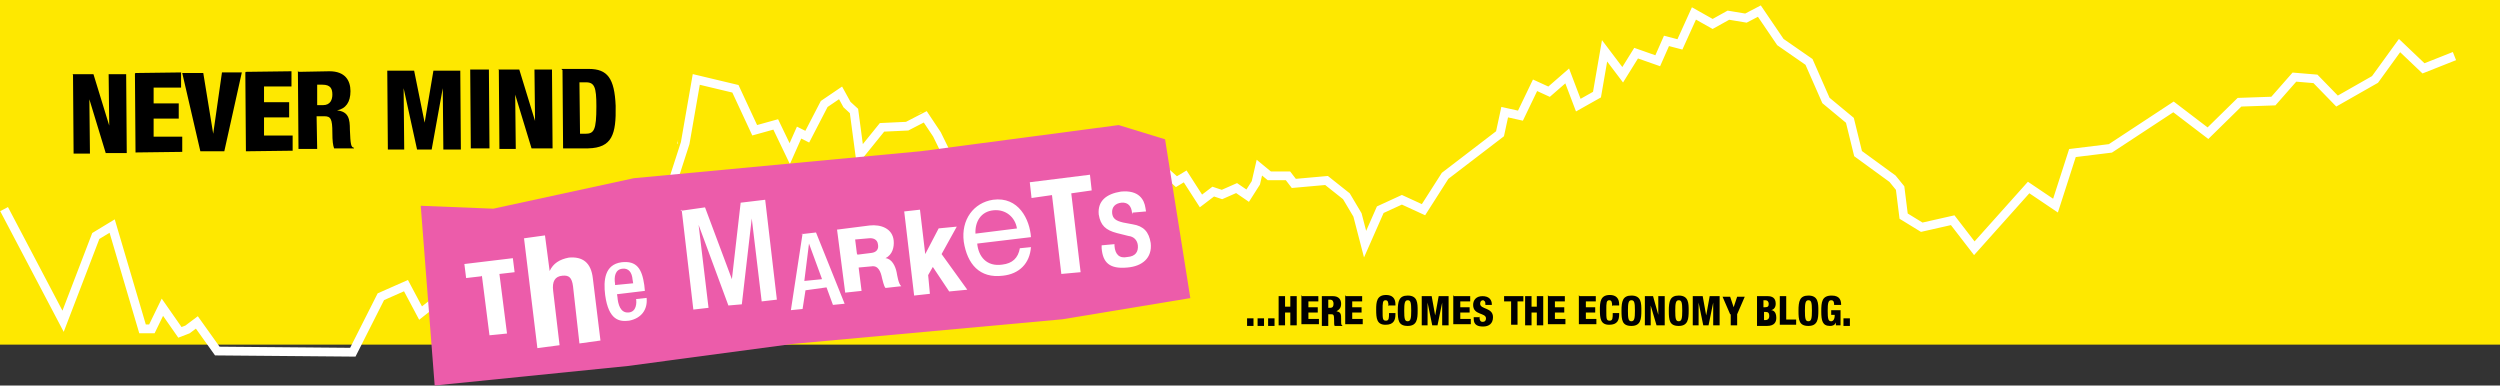
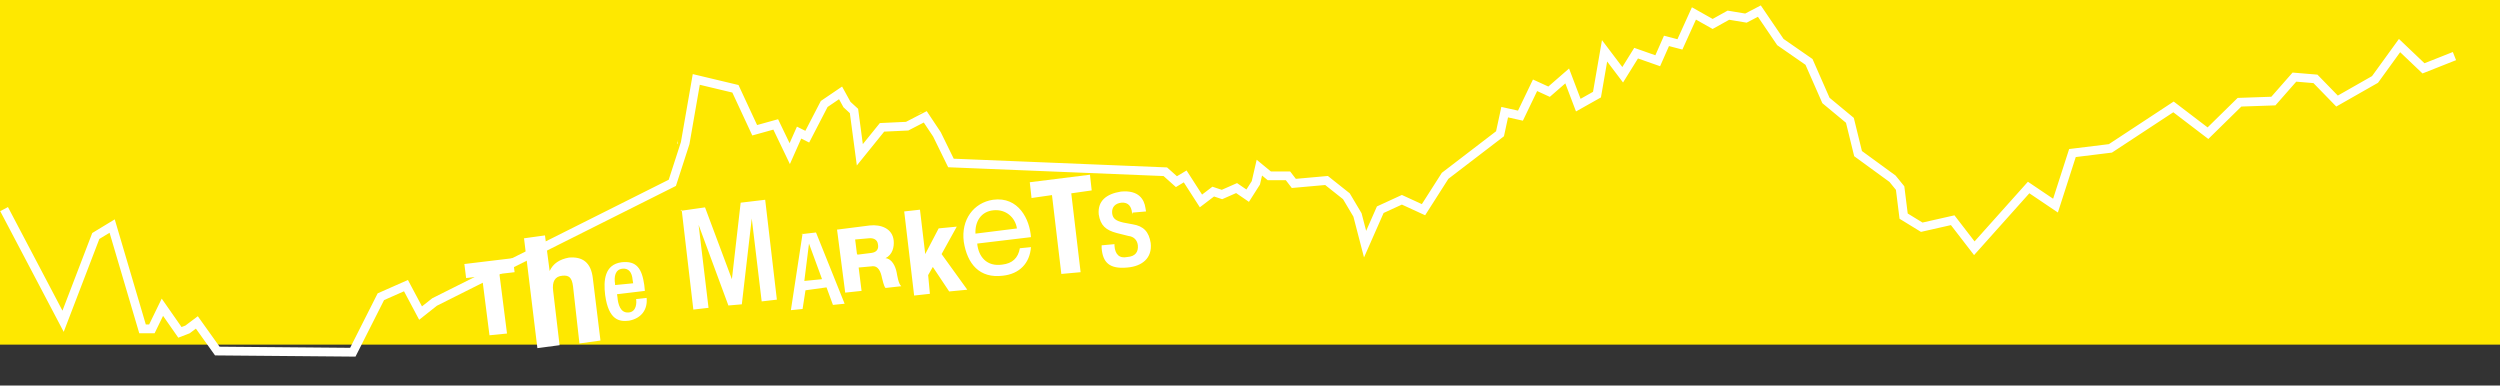
<svg xmlns="http://www.w3.org/2000/svg" version="1.1" viewBox="0 0 428 66" width="428" height="66">
  <rect x="0" y="0" width="428" height="66" fill="#333333" stroke="none" />
  <rect width="428.1" height="59.2" x="-0.1" y="-0.2" fill="#fee800" />
  <path d="m0.7 35.8 10.1 19.2 5.6-14.6 2.8-1.7 5.2 17.6 1.6 0 1.8-3.7 3 4.3 1.3-0.5 1.6-1.2 3.5 4.9 23.2 0.2 4.8-9.5 4.3-1.9 2.5 4.7 2.4-1.9 40.7-20.4 2.2-6.8 1.9-10.9 6.7 1.6 3.3 7.1 3.6-1 2.4 5 1.6-3.6 1.4 0.7 2.9-5.6 2.8-1.9 1.1 2 1.2 1.1 1 7.5 3.8-4.7 4.3-0.2 3.1-1.6 2 3 2.4 4.9 36.7 1.5 1.9 1.7 1.5-0.9 2.7 4.2 2.1-1.6 1.5 0.5 2.5-1.1 1.9 1.3 1.4-2.2 0.6-2.6 1.7 1.4 3.2 0 1 1.3 5.6-0.5 3.4 2.7 1.9 3.2 1.3 5 2.6-5.9 3.7-1.7 3.7 1.7 3.7-5.8 9.4-7.2 0.8-3.7 2.7 0.6 2.5-5.2 2.4 1.1 3.1-2.7 1.9 5 3.2-1.8 1.3-7.5 3.1 4.1 2.3-3.7 3.7 1.3 1.5-3.4 2.3 0.6 2.4-5.3 3.2 1.8 2.7-1.5 3 0.5 2.3-1.2 3.6 5.3 4.9 3.4 2.9 6.6 4.1 3.4 1.4 5.7 5.9 4.3 1.3 1.6 0.6 4.8 3.1 1.9 5.3-1.2 3.7 4.8 9.3-10.4 4.6 3.1 2.9-9 6.5-0.8 10.8-7.1 5.9 4.5 5.4-5.3 5.8-0.2 3.6-4.1 3.6 0.3 3.7 3.8 6.5-3.7 4.2-5.8 4.1 3.9 5.3-2.1" style="fill:none;stroke-width:1.5;stroke:#fff" />
  <polygon points="315.8 38.8 314.1 39.4 316 38.6 " transform="matrix(0.497,0,0,0.497,0.76,-0.008)" fill="#fff" />
  <path d="m116.1 23.9c-0.1 1-0.2 0.7-0.2 0.8 0.1-0.9 0 0.3 0.2-0.8z" fill="#fff" />
  <polygon points="198.7 105.1 198.2 105.1 198.6 104.7 " transform="matrix(0.497,0,0,0.497,0.76,-0.008)" fill="#fff" />
-   <path d="m12.4 12.7 3.6 0 2.7 8.8 0 0-0.1-8.8 3 0 0.1 13.5-3.6 0-2.8-9.2 0 0 0.1 9.3-2.8 0-0.1-13.5zm10.8-0.2 7.8-0.1 0 2.6-4.7 0 0 2.7 4.3 0 0 2.6-4.3 0 0 3.1 4.9 0 0 2.6-8 0.1-0.1-13.5zm8.2 0 3.4 0 1.7 10.4 0 0 1.5-10.5 3.4 0-3 13.5-4.1 0-3.1-13.4zm10.7-0.2 7.8-0.1 0 2.6-4.7 0 0 2.7 4.3 0 0 2.6-4.3 0 0 3.1 4.9 0 0 2.6-8 0.1-0.1-13.5zm9 0 5.3-0.1c2.7 0 3.6 1.6 3.6 3.4 0 1.9-0.8 3-2.3 3.3l0 0c2 0.2 2.2 1.5 2.2 3.3 0.1 2.6 0.2 3 0.7 3.1l0 0.1-3.4 0c-0.2-0.5-0.3-1.3-0.3-2.7 0-2.4-0.3-2.8-1.4-2.8l-1.3 0 0.1 5.6-3.2 0-0.1-13.4zm3.2 5.7 1 0c1.3 0 1.6-1 1.6-1.8 0-1-0.3-1.7-1.7-1.7l-0.9 0 0 3.4zm11.9-5.9 4.7 0 1.8 8.9 0 0 1.5-8.9 4.6 0 0.1 13.5-3 0-0.1-10.5 0 0-1.9 10.5-2.5 0-2.3-10.5 0 0 0.1 10.5-2.8 0-0.1-13.5zm14.3-0.2 3.2 0 0.1 13.5-3.2 0-0.1-13.5zm4.8 0 3.6 0 2.7 8.8 0 0-0.1-8.8 3 0 0.1 13.5-3.6 0-2.8-9.2 0 0 0.1 9.3-2.8 0-0.1-13.5zm10.8-0.1 4.7 0c3.2 0 4.4 1.6 4.6 6.3 0.1 4.9-0.6 7.2-4.7 7.3l-4.3 0-0.1-13.4zm3.3 11.1 0.8 0c1.5 0 1.9-0.6 1.9-4.7 0-3.3-0.3-4.2-2-4.1l-0.9 0 0.1 8.8z" />
-   <polygon points="364.4 110 408.5 102.7 399.8 48 383.8 43.1 315.7 52.1 216.8 61.4 168.4 71.9 143.4 70.9 148.2 132.8 214.6 126.1 271.4 118.5 " transform="matrix(0.497,0,0,0.497,0.76,-0.008)" fill="#ec5caa" />
-   <path d="m213.5 54.5 1.1 0 0 1.3-1.1 0 0-1.3zm1.8 0 1.1 0 0 1.3-1.1 0 0-1.3zm1.8 0 1.1 0 0 1.3-1.1 0 0-1.3zm1.8-3.8 1.1 0 0 1.8 0.9 0 0-1.8 1.1 0 0 5-1.1 0 0-2.2-0.9 0 0 2.2-1.1 0 0-5zm4 0 2.8 0 0 0.9-1.7 0 0 1 1.6 0 0 0.9-1.6 0 0 1.1 1.8 0 0 0.9-3 0 0-5zm3.4 0 1.9 0c1 0 1.4 0.6 1.4 1.3 0 0.7-0.3 1-0.8 1.3l0 0c0.8 0.1 0.8 0.6 0.8 1.3 0 1 0 1 0.2 1.1l0 0.1-1.3 0c-0.1-0.1-0.1-0.5-0.1-1 0-0.9-0.1-1-0.5-1l-0.5 0 0 2-1.1 0 0-5zm1.1 2 0.3 0c0.5 0 0.6-0.3 0.6-0.7 0-0.3-0.1-0.7-0.6-0.7l-0.3 0 0 1.3zm3-2 2.8 0 0 0.9-1.7 0 0 1 1.6 0 0 0.9-1.6 0 0 1.1 1.8 0 0 0.9-3 0 0-5zm7.3 1.7c0-0.7-0.1-1-0.5-1-0.5 0-0.5 0.5-0.5 1.7 0 1.5 0 1.8 0.6 1.8 0.5 0 0.5-0.5 0.5-1.3l1.1 0 0 0.2c0 1-0.3 1.8-1.7 1.8-1.5 0-1.6-1.1-1.6-2.6 0-1.3 0.1-2.5 1.7-2.5 1 0 1.6 0.5 1.6 1.6l0 0.2-1.1 0zm3.3 3.4c-1.6 0-1.7-1-1.7-2.6 0-1.6 0.2-2.6 1.7-2.6 1.7 0 1.7 1.3 1.7 2.6 0 1.4-0.1 2.6-1.7 2.6zm0-0.8c0.5 0 0.6-0.5 0.6-1.8 0-1.4-0.1-1.8-0.6-1.8-0.5 0-0.6 0.5-0.6 1.8 0 1.4 0.1 1.8 0.6 1.8zm2.4-4.3 1.7 0 0.6 3.3 0 0 0.6-3.3 1.7 0 0 5-1.1 0 0-3.9 0 0-0.8 3.9-0.9 0-0.8-3.9 0 0 0 3.9-1 0 0-5zm5.5 0 2.8 0 0 0.9-1.7 0 0 1 1.6 0 0 0.9-1.6 0 0 1.1 1.8 0 0 0.9-3 0 0-5zm4.4 3.5 0 0.2c0 0.3 0.1 0.7 0.5 0.7 0.5 0 0.6-0.3 0.6-0.6 0-1-2.2-0.5-2.2-2.3 0-0.8 0.5-1.5 1.6-1.5 1.1 0 1.6 0.6 1.6 1.4l0 0.1-1.1 0c0-0.2 0-0.5-0.1-0.6-0.1-0.1-0.2-0.2-0.3-0.2-0.3 0-0.5 0.2-0.5 0.6 0 1 2.2 0.6 2.2 2.3 0 1.1-0.7 1.6-1.7 1.6-0.8 0-1.6-0.2-1.6-1.3l0-0.3 1.1 0zm5.2-2.6-1 0 0-0.9 3.3 0 0 0.9-1 0 0 4-1.1 0 0-4zm2.6-0.9 1.1 0 0 1.8 0.9 0 0-1.8 1.1 0 0 5-1.1 0 0-2.2-0.9 0 0 2.2-1.1 0 0-5zm4 0 2.8 0 0 0.9-1.7 0 0 1 1.6 0 0 0.9-1.6 0 0 1.1 1.8 0 0 0.9-3 0 0-5zm5.3 0 2.8 0 0 0.9-1.7 0 0 1 1.6 0 0 0.9-1.6 0 0 1.1 1.8 0 0 0.9-3 0 0-5zm5.6 1.7c0-0.7-0.1-1-0.5-1-0.5 0-0.5 0.5-0.5 1.7 0 1.5 0 1.8 0.6 1.8 0.5 0 0.5-0.5 0.5-1.3l1.1 0 0 0.2c0 1-0.3 1.8-1.7 1.8-1.5 0-1.6-1.1-1.6-2.6 0-1.3 0.1-2.5 1.7-2.5 1 0 1.6 0.5 1.6 1.6l0 0.2-1.1 0zm3.3 3.4c-1.6 0-1.7-1-1.7-2.6 0-1.6 0.2-2.6 1.7-2.6 1.7 0 1.7 1.3 1.7 2.6 0 1.4-0.1 2.6-1.7 2.6zm0-0.8c0.5 0 0.6-0.5 0.6-1.8 0-1.4-0.1-1.8-0.6-1.8-0.5 0-0.6 0.5-0.6 1.8 0 1.4 0.1 1.8 0.6 1.8zm2.3-4.3 1.4 0 0.9 3.2 0 0 0-3.2 1.1 0 0 5-1.4 0-1-3.4 0 0 0 3.4-1 0 0-5zm5.8 5.1c-1.6 0-1.7-1-1.7-2.6 0-1.6 0.2-2.6 1.7-2.6 1.7 0 1.7 1.3 1.7 2.6 0 1.4-0.1 2.6-1.7 2.6zm0-0.8c0.5 0 0.6-0.5 0.6-1.8 0-1.4-0.1-1.8-0.6-1.8-0.5 0-0.6 0.5-0.6 1.8 0 1.4 0.1 1.8 0.6 1.8zm2.4-4.3 1.7 0 0.6 3.3 0 0 0.6-3.3 1.7 0 0 5-1.1 0 0-3.9 0 0-0.8 3.9-0.9 0-0.8-3.9 0 0 0 3.9-1 0 0-5zm6.4 3.1-1.3-3 1.3 0 0.6 1.8 0 0 0.6-1.8 1.3 0-1.3 3 0 1.9-1.1 0 0-1.9zm4.6-3.1 1.8 0c0.8 0 1.4 0.3 1.4 1.3 0 0.6-0.3 1-0.8 1.1l0 0c0.3 0 0.9 0.2 0.9 1.3 0 0.6-0.2 1.4-1.6 1.4l-1.7 0 0-5zm1.1 1.9 0.3 0c0.5 0 0.6-0.2 0.6-0.6 0-0.2-0.1-0.6-0.6-0.6l-0.3 0 0 1.1zm0 2.2 0.3 0c0.5 0 0.7-0.3 0.7-0.7 0-0.5-0.2-0.7-0.6-0.7l-0.3 0 0 1.4zm2.8-4.1 1.1 0 0 4 1.7 0 0 0.9-2.8 0 0-5zm4.9 5.1c-1.6 0-1.7-1-1.7-2.6 0-1.6 0.2-2.6 1.7-2.6 1.7 0 1.7 1.3 1.7 2.6 0 1.4-0.1 2.6-1.7 2.6zm0-0.8c0.5 0 0.6-0.5 0.6-1.8 0-1.4-0.1-1.8-0.6-1.8-0.5 0-0.6 0.5-0.6 1.8 0 1.4 0.1 1.8 0.6 1.8zm4.4-2.8c0-0.3 0-0.8-0.5-0.8-0.5 0-0.6 0.5-0.6 1.8 0 1.4 0.1 1.8 0.6 1.8 0.3 0 0.6-0.3 0.6-1l0-0.1-0.6 0 0-0.8 1.6 0 0 2.6-0.8 0 0-0.5 0 0c-0.2 0.5-0.6 0.6-1 0.6-1.3 0-1.5-0.9-1.5-2.5 0-1.6 0.1-2.7 1.8-2.7 1.5 0 1.6 1 1.6 1.6l-1.1 0zm1.6 2.3 1.1 0 0 1.3-1.1 0 0-1.3z" />
  <path d="m82.4 47.3-2.6 0.3-0.3-2.4 8.3-1 0.3 2.4-2.6 0.3 1.3 10.2-3 0.3-1.3-10.2zm7.3-6.5 3.6-0.5 0.8 6.1 0 0c0.6-1.3 1.7-2 3.3-2.3 2.3-0.2 3.8 0.8 4.1 3.6l1.3 10.6-3.6 0.5-1.1-9.8c-0.2-1.5-0.7-1.9-1.8-1.8-1.3 0.1-1.8 1-1.6 2.6l1.1 9.3-3.8 0.5-2.3-18.9zm15.9 9.4 0.1 0.6c0.1 1.3 0.5 2.8 1.9 2.7 1.4-0.1 1.4-1.7 1.3-2.3l1.8-0.2c0.2 2-0.9 3.5-3 3.9-1.6 0.2-3.5 0-4.1-4.4-0.3-2.5-0.1-5.2 2.8-5.6 2.6-0.3 3.5 1.1 3.9 3.9l0.1 1-5 0.6zm2.8-1.7-0.1-0.6c-0.1-1.3-0.7-2-1.7-1.9-1.3 0.1-1.5 1.4-1.3 2.6l0 0.2 3.1-0.3zm8.1-12.4 4.2-0.6 4.6 12.3 0 0 1.5-13.1 4.2-0.5 2 17.1-2.6 0.3-1.7-14.2 0 0-1.7 14.7-2.3 0.2-5.1-13.8 0 0 1.7 14.2-2.6 0.3-2-17.1zm20.6 4 2.6-0.3 4.9 12.2-2 0.2-1.1-3-3.6 0.5-0.5 3.2-2 0.2 2-13.1zm3.6 7.6-2.2-6 0 0-0.8 6.4 3-0.3zm2.7-8.4 5.5-0.7c1.9-0.2 3.9 0.5 4.1 2.6 0.1 1.1-0.2 2.4-1.4 3l0 0c1.1 0.1 1.7 1.4 1.9 2.4 0.1 0.5 0.3 2 0.8 2.4l-2.7 0.3c-0.3-0.3-0.5-1.4-0.6-1.7-0.2-1-0.6-2.2-1.8-2l-2.2 0.2 0.5 4-2.8 0.3-1.4-10.8zm3.4 4.3 2.4-0.3c0.8-0.1 1.3-0.6 1.1-1.5-0.1-0.8-0.8-1.1-1.6-1l-2.3 0.2 0.3 2.4zm10.7-7.7 0.9 7.6 0 0 2.3-4.4 3.1-0.3-2.6 4.7 4.4 6.1-3.1 0.3-2.8-4.2-0.8 1.4 0.3 3.2-2.7 0.3-1.7-14.4 2.7-0.3zm19 6.4c-0.2 2.8-2 4.6-4.8 4.9-4 0.5-6.1-2-6.7-5.8-0.5-3.8 1.7-6.7 5-7.2 4.4-0.6 6.3 3.4 6.5 6.4l-9.2 1.1c0.2 2.2 1.6 4 4.3 3.6 1.7-0.2 2.7-1.1 3-2.8l2-0.2zm-2.4-3.2c-0.3-1.9-1.9-3.3-4-3.1-2.2 0.2-3.2 2-3.1 4l7.2-0.9zm12.5-9.2 0.3 2.7-3.5 0.5 1.6 13.5-3.3 0.3-1.6-13.5-3.5 0.5-0.3-2.7 10.4-1.3zm7.2 6.8 0-0.3c-0.1-1-0.6-1.8-1.8-1.7-1 0.1-1.7 0.7-1.6 1.8 0.1 0.9 0.6 1.3 1.9 1.6l1.6 0.3c1.9 0.3 2.8 1.3 3.1 3.2 0.3 2.6-1.5 4-4 4.2-3.1 0.3-4.2-0.9-4.4-3.3l0-0.5 2.2-0.2 0 0.3c0.1 1.4 0.8 2.2 2.2 1.9 1.4-0.1 1.9-0.9 1.8-2-0.1-0.9-0.7-1.5-1.6-1.6l-2-0.5c-1.9-0.5-2.8-1.3-3.1-3.2-0.2-2.3 1.3-3.5 3.8-3.9 3.1-0.3 4 1.4 4.2 2.8l0.1 0.6-2.3 0.2z" fill="#fff" />
</svg>